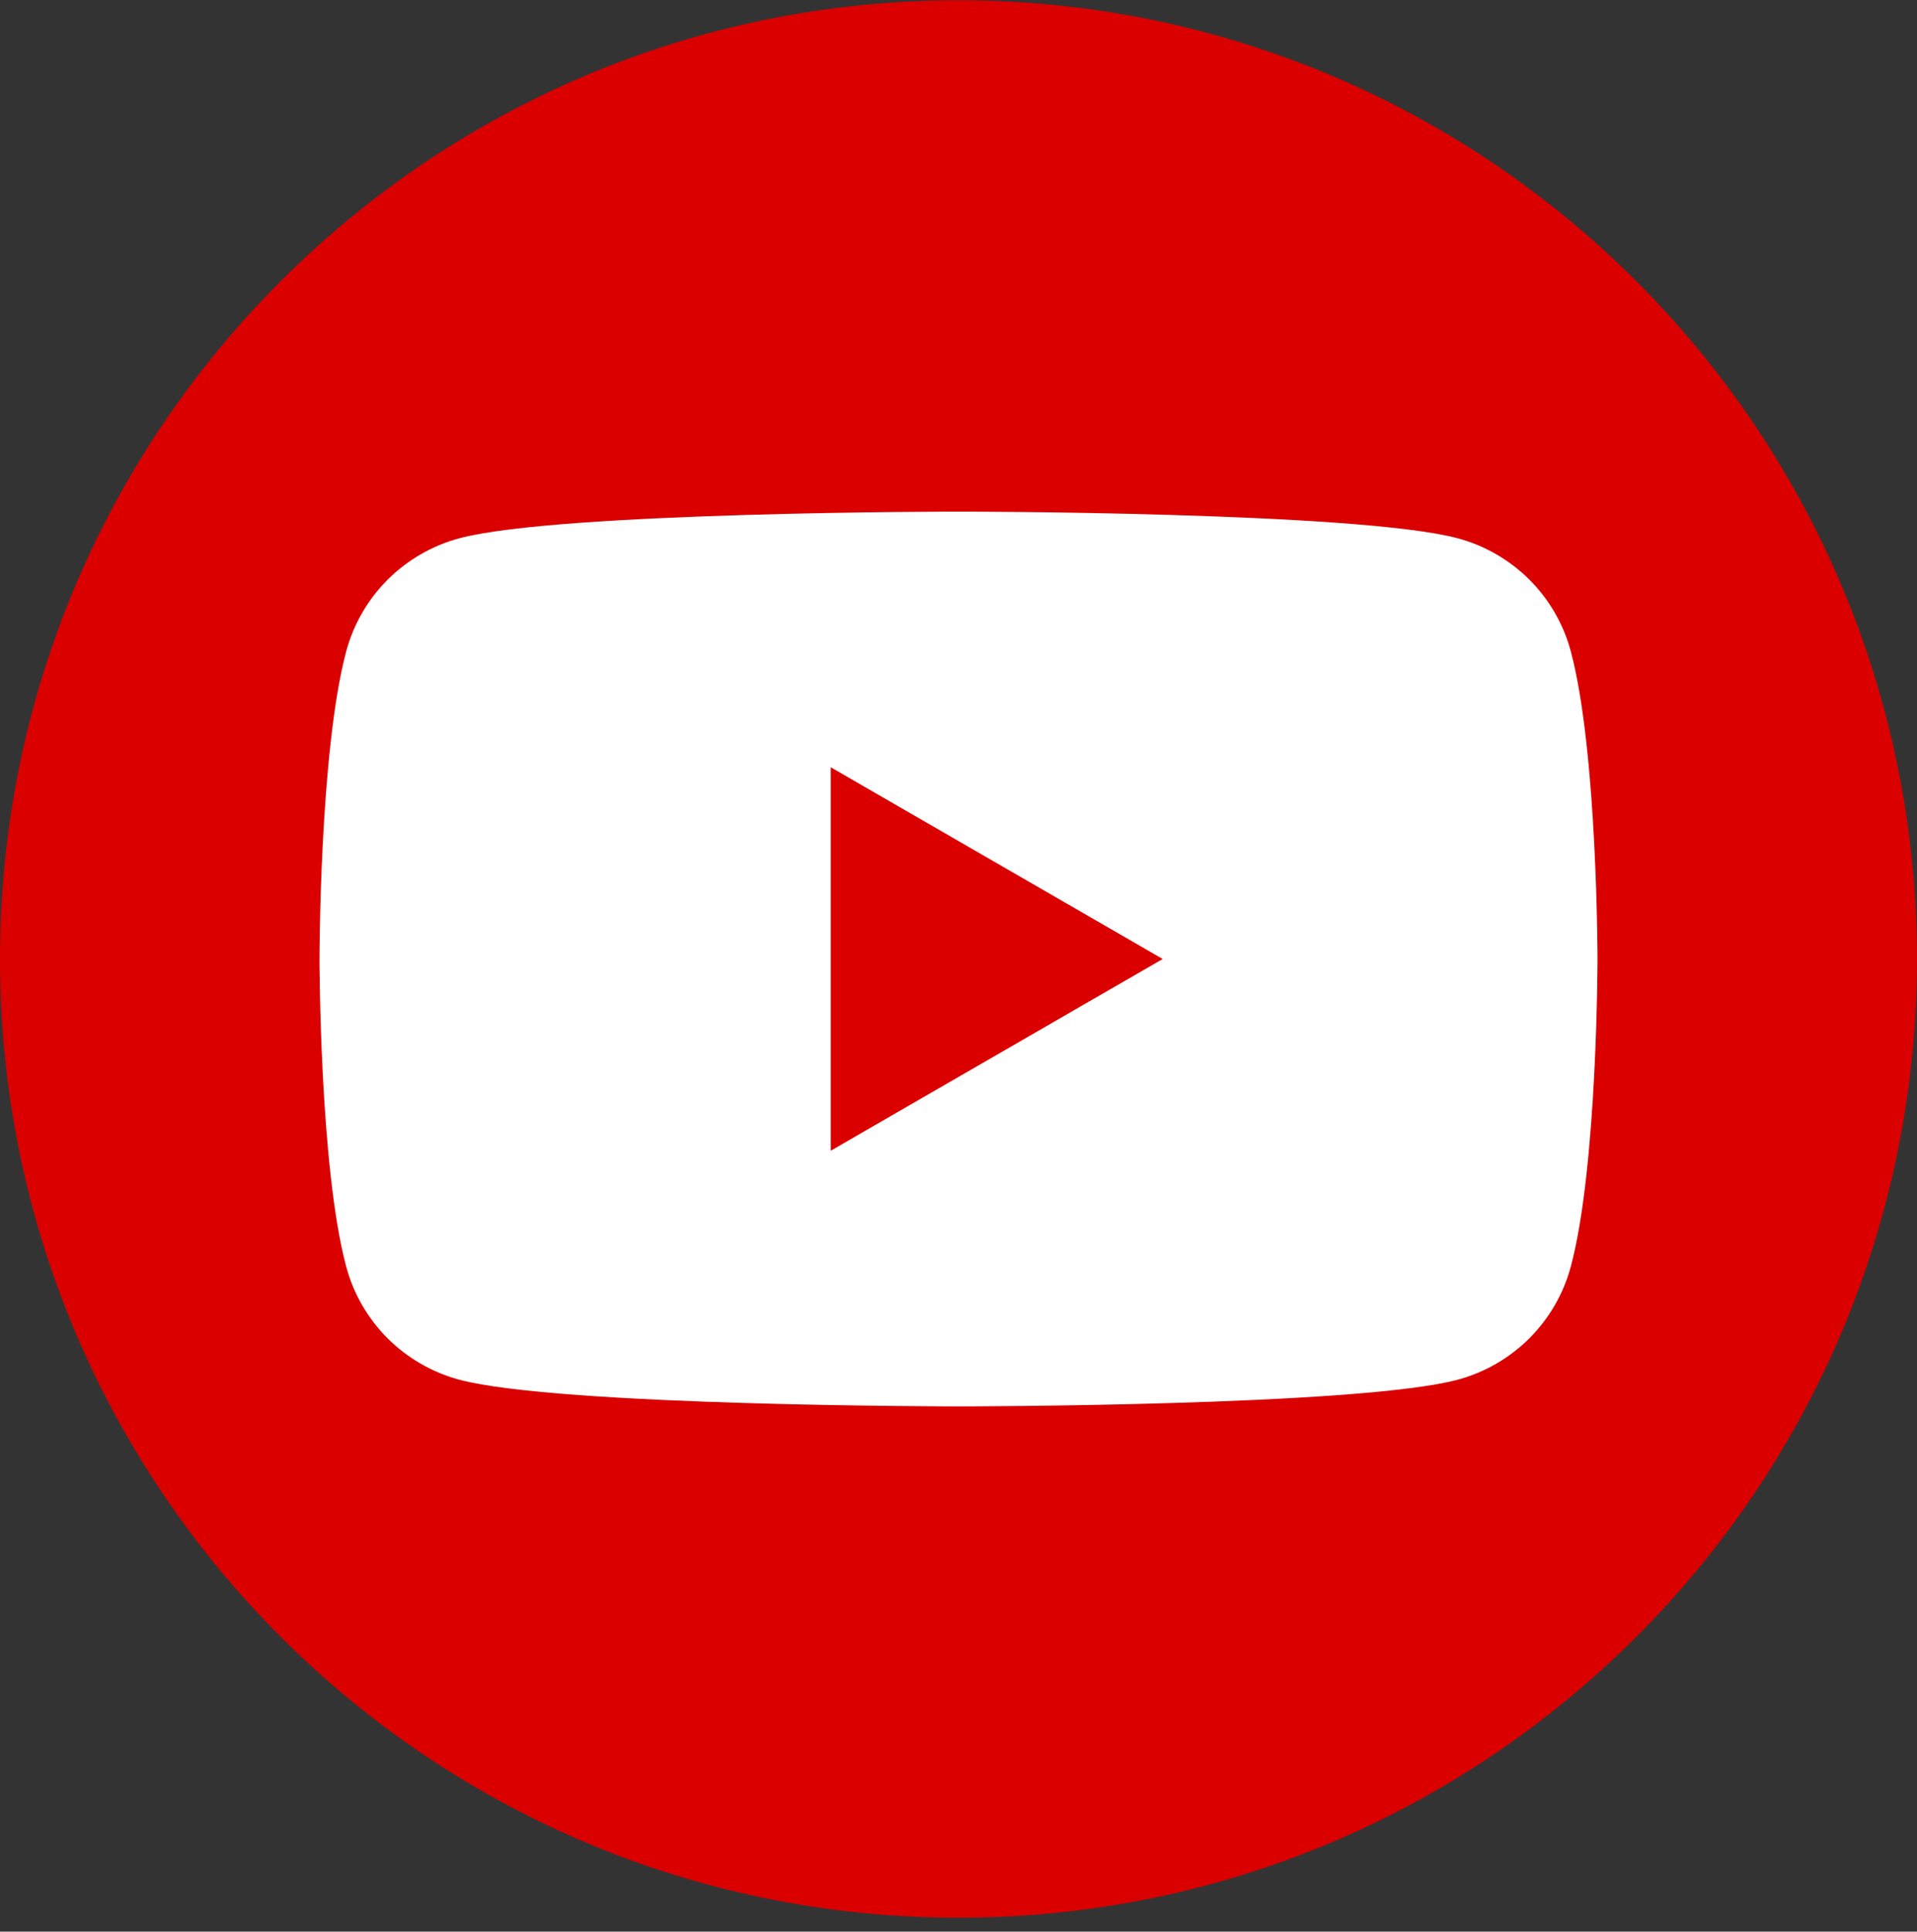
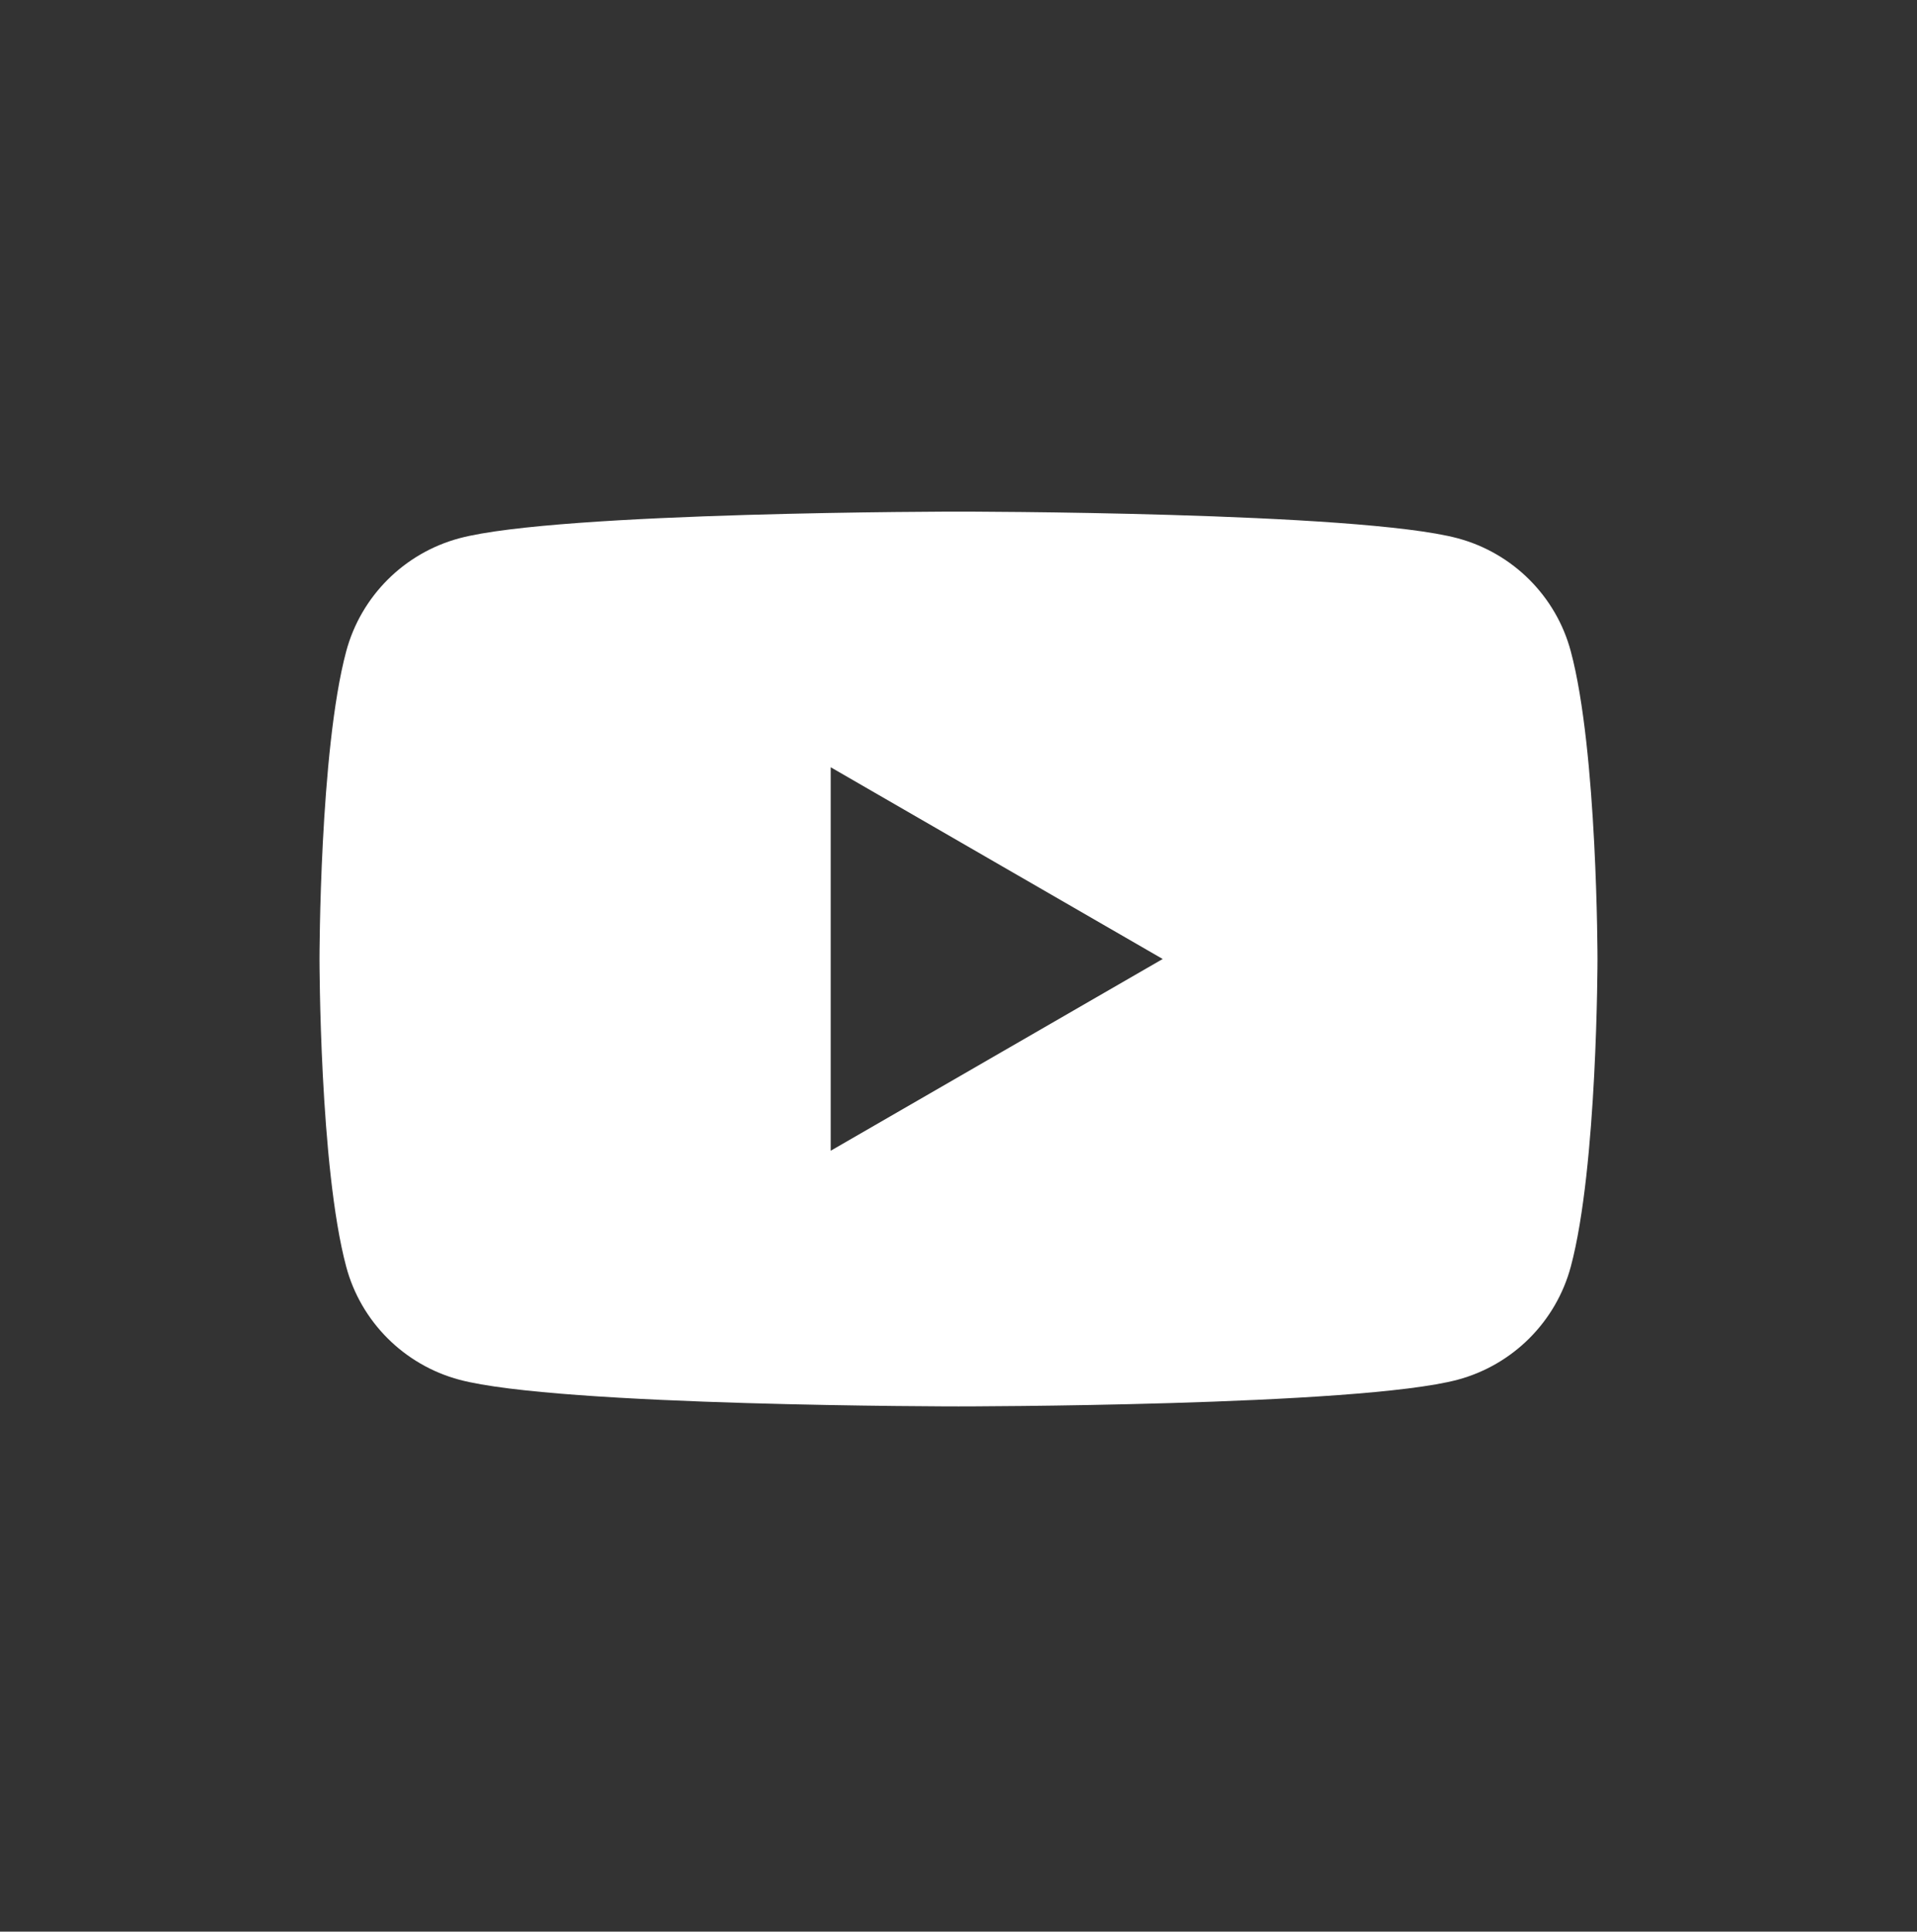
<svg xmlns="http://www.w3.org/2000/svg" width="135" height="136" viewBox="0 0 135 136" fill="none">
  <rect x="0" y="0" width="135" height="136" fill="#333333" stroke="none" />
-   <path d="M67.5 135.02C104.779 135.02 135 104.799 135 67.52C135 30.241 104.779 0.02 67.5 0.02C30.221 0.02 0 30.241 0 67.52C0 104.799 30.221 135.02 67.5 135.02Z" fill="#DA0000" />
-   <path d="M110.62 45.86C109.59 41.99 106.54 38.94 102.66 37.9C95.64 36.02 67.5 36.02 67.5 36.02C67.5 36.02 39.36 36.02 32.34 37.9C28.47 38.94 25.42 41.98 24.38 45.86C22.5 52.88 22.5 67.52 22.5 67.52C22.5 67.52 22.5 82.16 24.38 89.18C25.41 93.05 28.46 96.1 32.34 97.14C39.36 99.02 67.5 99.02 67.5 99.02C67.5 99.02 95.64 99.02 102.66 97.14C106.53 96.1 109.58 93.06 110.62 89.18C112.5 82.16 112.5 67.52 112.5 67.52C112.5 67.52 112.5 52.88 110.62 45.86V45.86ZM58.5 81.02V54.02L81.88 67.52L58.5 81.02V81.02Z" fill="white" />
+   <path d="M110.62 45.86C109.59 41.99 106.54 38.94 102.66 37.9C95.64 36.02 67.5 36.02 67.5 36.02C67.5 36.02 39.36 36.02 32.34 37.9C28.47 38.94 25.42 41.98 24.38 45.86C22.5 52.88 22.5 67.52 22.5 67.52C22.5 67.52 22.5 82.16 24.38 89.18C25.41 93.05 28.46 96.1 32.34 97.14C39.36 99.02 67.5 99.02 67.5 99.02C67.5 99.02 95.64 99.02 102.66 97.14C106.53 96.1 109.58 93.06 110.62 89.18C112.5 82.16 112.5 67.52 112.5 67.52C112.5 67.52 112.5 52.88 110.62 45.86V45.86M58.5 81.02V54.02L81.88 67.52L58.5 81.02V81.02Z" fill="white" />
</svg>